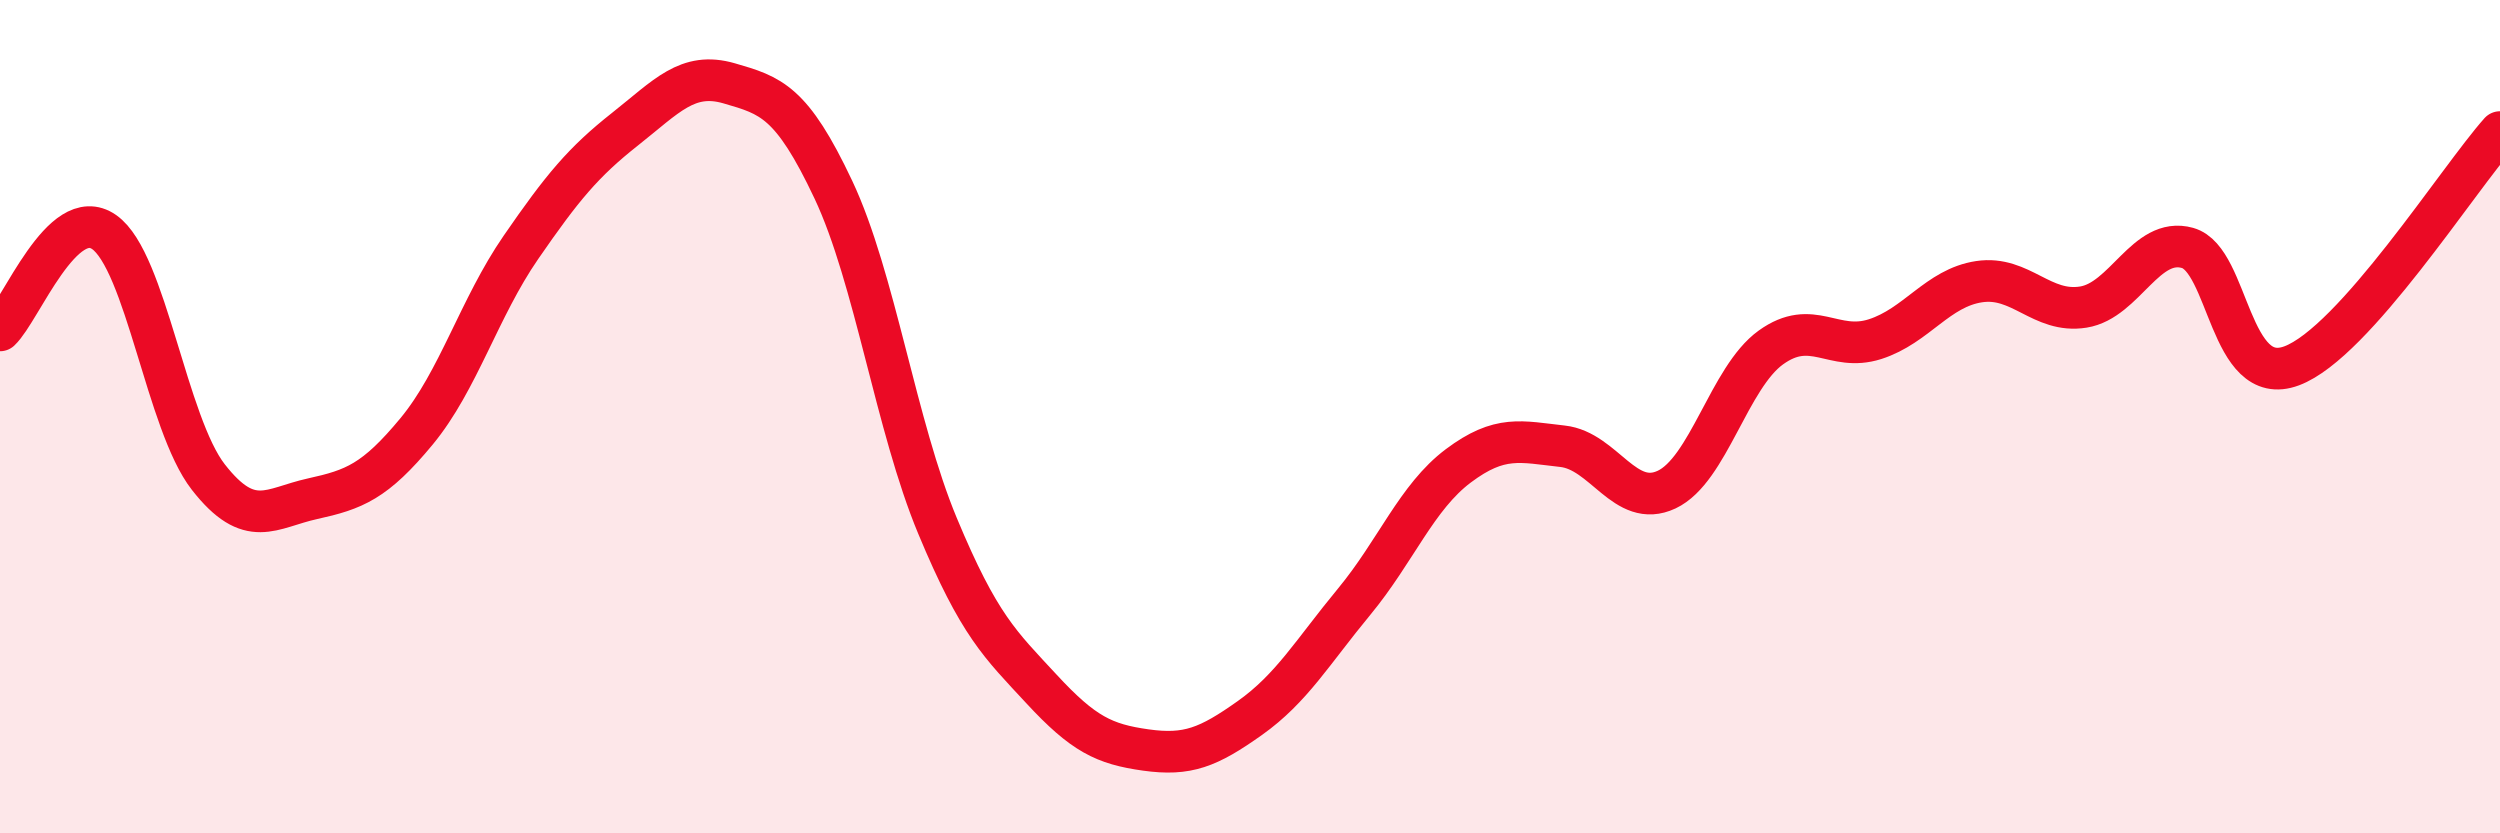
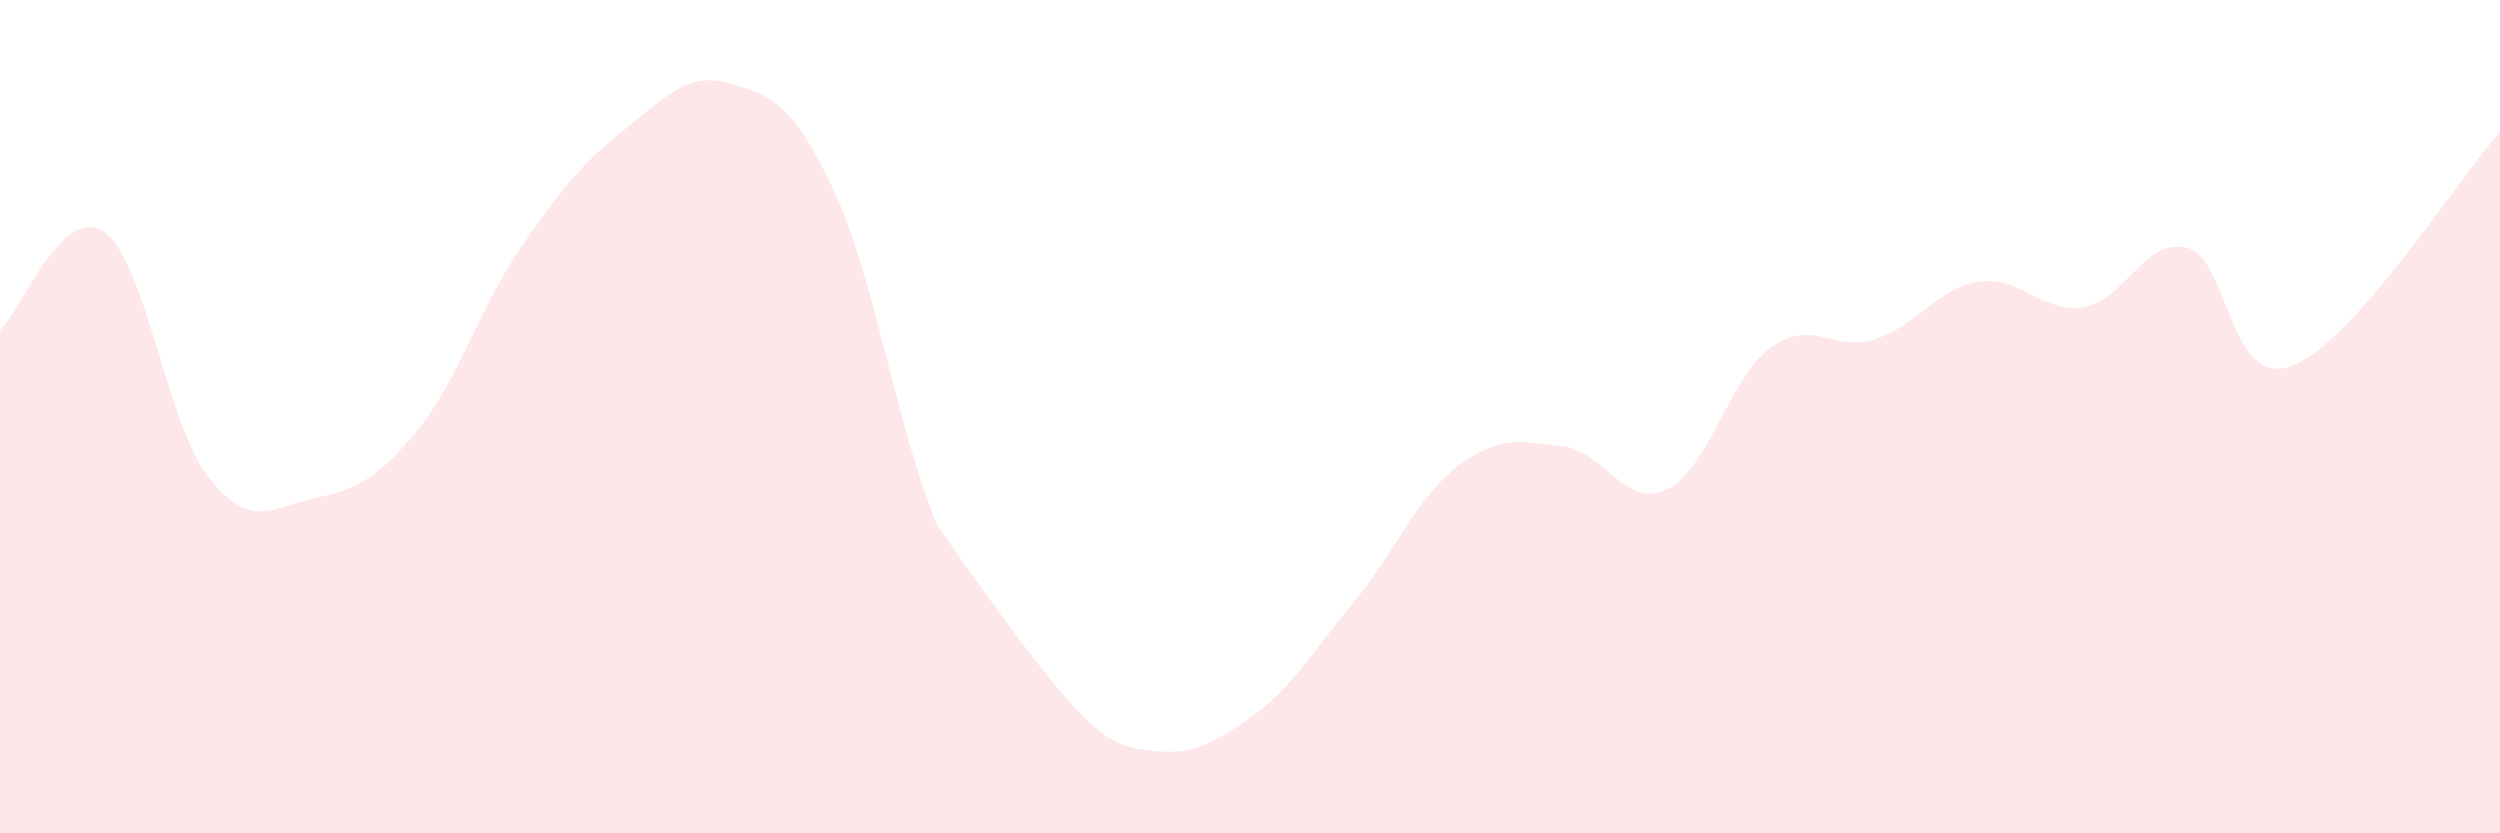
<svg xmlns="http://www.w3.org/2000/svg" width="60" height="20" viewBox="0 0 60 20">
-   <path d="M 0,7.93 C 0.5,7.46 1.5,4.87 2.5,5.57 C 3.5,6.27 4,10.17 5,11.45 C 6,12.73 6.5,12.19 7.5,11.97 C 8.5,11.75 9,11.56 10,10.35 C 11,9.14 11.5,7.39 12.5,5.94 C 13.5,4.49 14,3.89 15,3.1 C 16,2.31 16.5,1.71 17.5,2 C 18.5,2.29 19,2.43 20,4.55 C 21,6.67 21.5,10.22 22.5,12.62 C 23.5,15.02 24,15.46 25,16.54 C 26,17.62 26.5,17.86 27.5,18 C 28.5,18.14 29,17.94 30,17.23 C 31,16.52 31.5,15.65 32.5,14.44 C 33.5,13.23 34,11.93 35,11.18 C 36,10.43 36.5,10.6 37.5,10.71 C 38.5,10.82 39,12.22 40,11.75 C 41,11.28 41.5,9.06 42.5,8.34 C 43.5,7.62 44,8.46 45,8.14 C 46,7.82 46.5,6.91 47.5,6.76 C 48.5,6.61 49,7.53 50,7.37 C 51,7.21 51.5,5.67 52.5,5.95 C 53.5,6.23 53.5,9.34 55,8.78 C 56.5,8.22 59,4.29 60,3.17L60 20L0 20Z" fill="#EB0A25" opacity="0.1" stroke-linecap="round" stroke-linejoin="round" />
-   <path d="M 0,7.93 C 0.5,7.46 1.5,4.87 2.5,5.57 C 3.5,6.27 4,10.17 5,11.45 C 6,12.73 6.5,12.19 7.5,11.97 C 8.5,11.75 9,11.56 10,10.35 C 11,9.14 11.5,7.39 12.5,5.94 C 13.5,4.49 14,3.89 15,3.1 C 16,2.31 16.5,1.71 17.5,2 C 18.5,2.29 19,2.43 20,4.55 C 21,6.67 21.5,10.22 22.5,12.62 C 23.5,15.02 24,15.46 25,16.54 C 26,17.62 26.5,17.86 27.5,18 C 28.5,18.14 29,17.94 30,17.23 C 31,16.52 31.5,15.65 32.5,14.44 C 33.5,13.23 34,11.93 35,11.18 C 36,10.43 36.5,10.6 37.5,10.71 C 38.5,10.82 39,12.22 40,11.75 C 41,11.28 41.5,9.06 42.5,8.34 C 43.5,7.62 44,8.46 45,8.14 C 46,7.82 46.5,6.91 47.5,6.76 C 48.5,6.61 49,7.53 50,7.37 C 51,7.21 51.5,5.67 52.5,5.95 C 53.5,6.23 53.5,9.34 55,8.78 C 56.5,8.22 59,4.29 60,3.17" stroke="#EB0A25" stroke-width="1" fill="none" stroke-linecap="round" stroke-linejoin="round" />
+   <path d="M 0,7.93 C 0.5,7.46 1.5,4.87 2.5,5.57 C 3.5,6.27 4,10.17 5,11.45 C 6,12.73 6.5,12.19 7.5,11.97 C 8.5,11.75 9,11.56 10,10.35 C 11,9.14 11.5,7.39 12.5,5.94 C 13.5,4.49 14,3.89 15,3.1 C 16,2.31 16.5,1.71 17.5,2 C 18.5,2.29 19,2.43 20,4.55 C 21,6.67 21.5,10.22 22.5,12.62 C 26,17.62 26.5,17.86 27.5,18 C 28.5,18.14 29,17.94 30,17.23 C 31,16.52 31.5,15.65 32.5,14.44 C 33.5,13.23 34,11.93 35,11.18 C 36,10.43 36.5,10.6 37.5,10.71 C 38.5,10.82 39,12.22 40,11.75 C 41,11.28 41.5,9.06 42.5,8.34 C 43.5,7.62 44,8.46 45,8.14 C 46,7.82 46.5,6.91 47.5,6.76 C 48.5,6.61 49,7.53 50,7.37 C 51,7.21 51.5,5.67 52.5,5.95 C 53.5,6.23 53.5,9.34 55,8.78 C 56.5,8.22 59,4.29 60,3.17L60 20L0 20Z" fill="#EB0A25" opacity="0.1" stroke-linecap="round" stroke-linejoin="round" />
</svg>